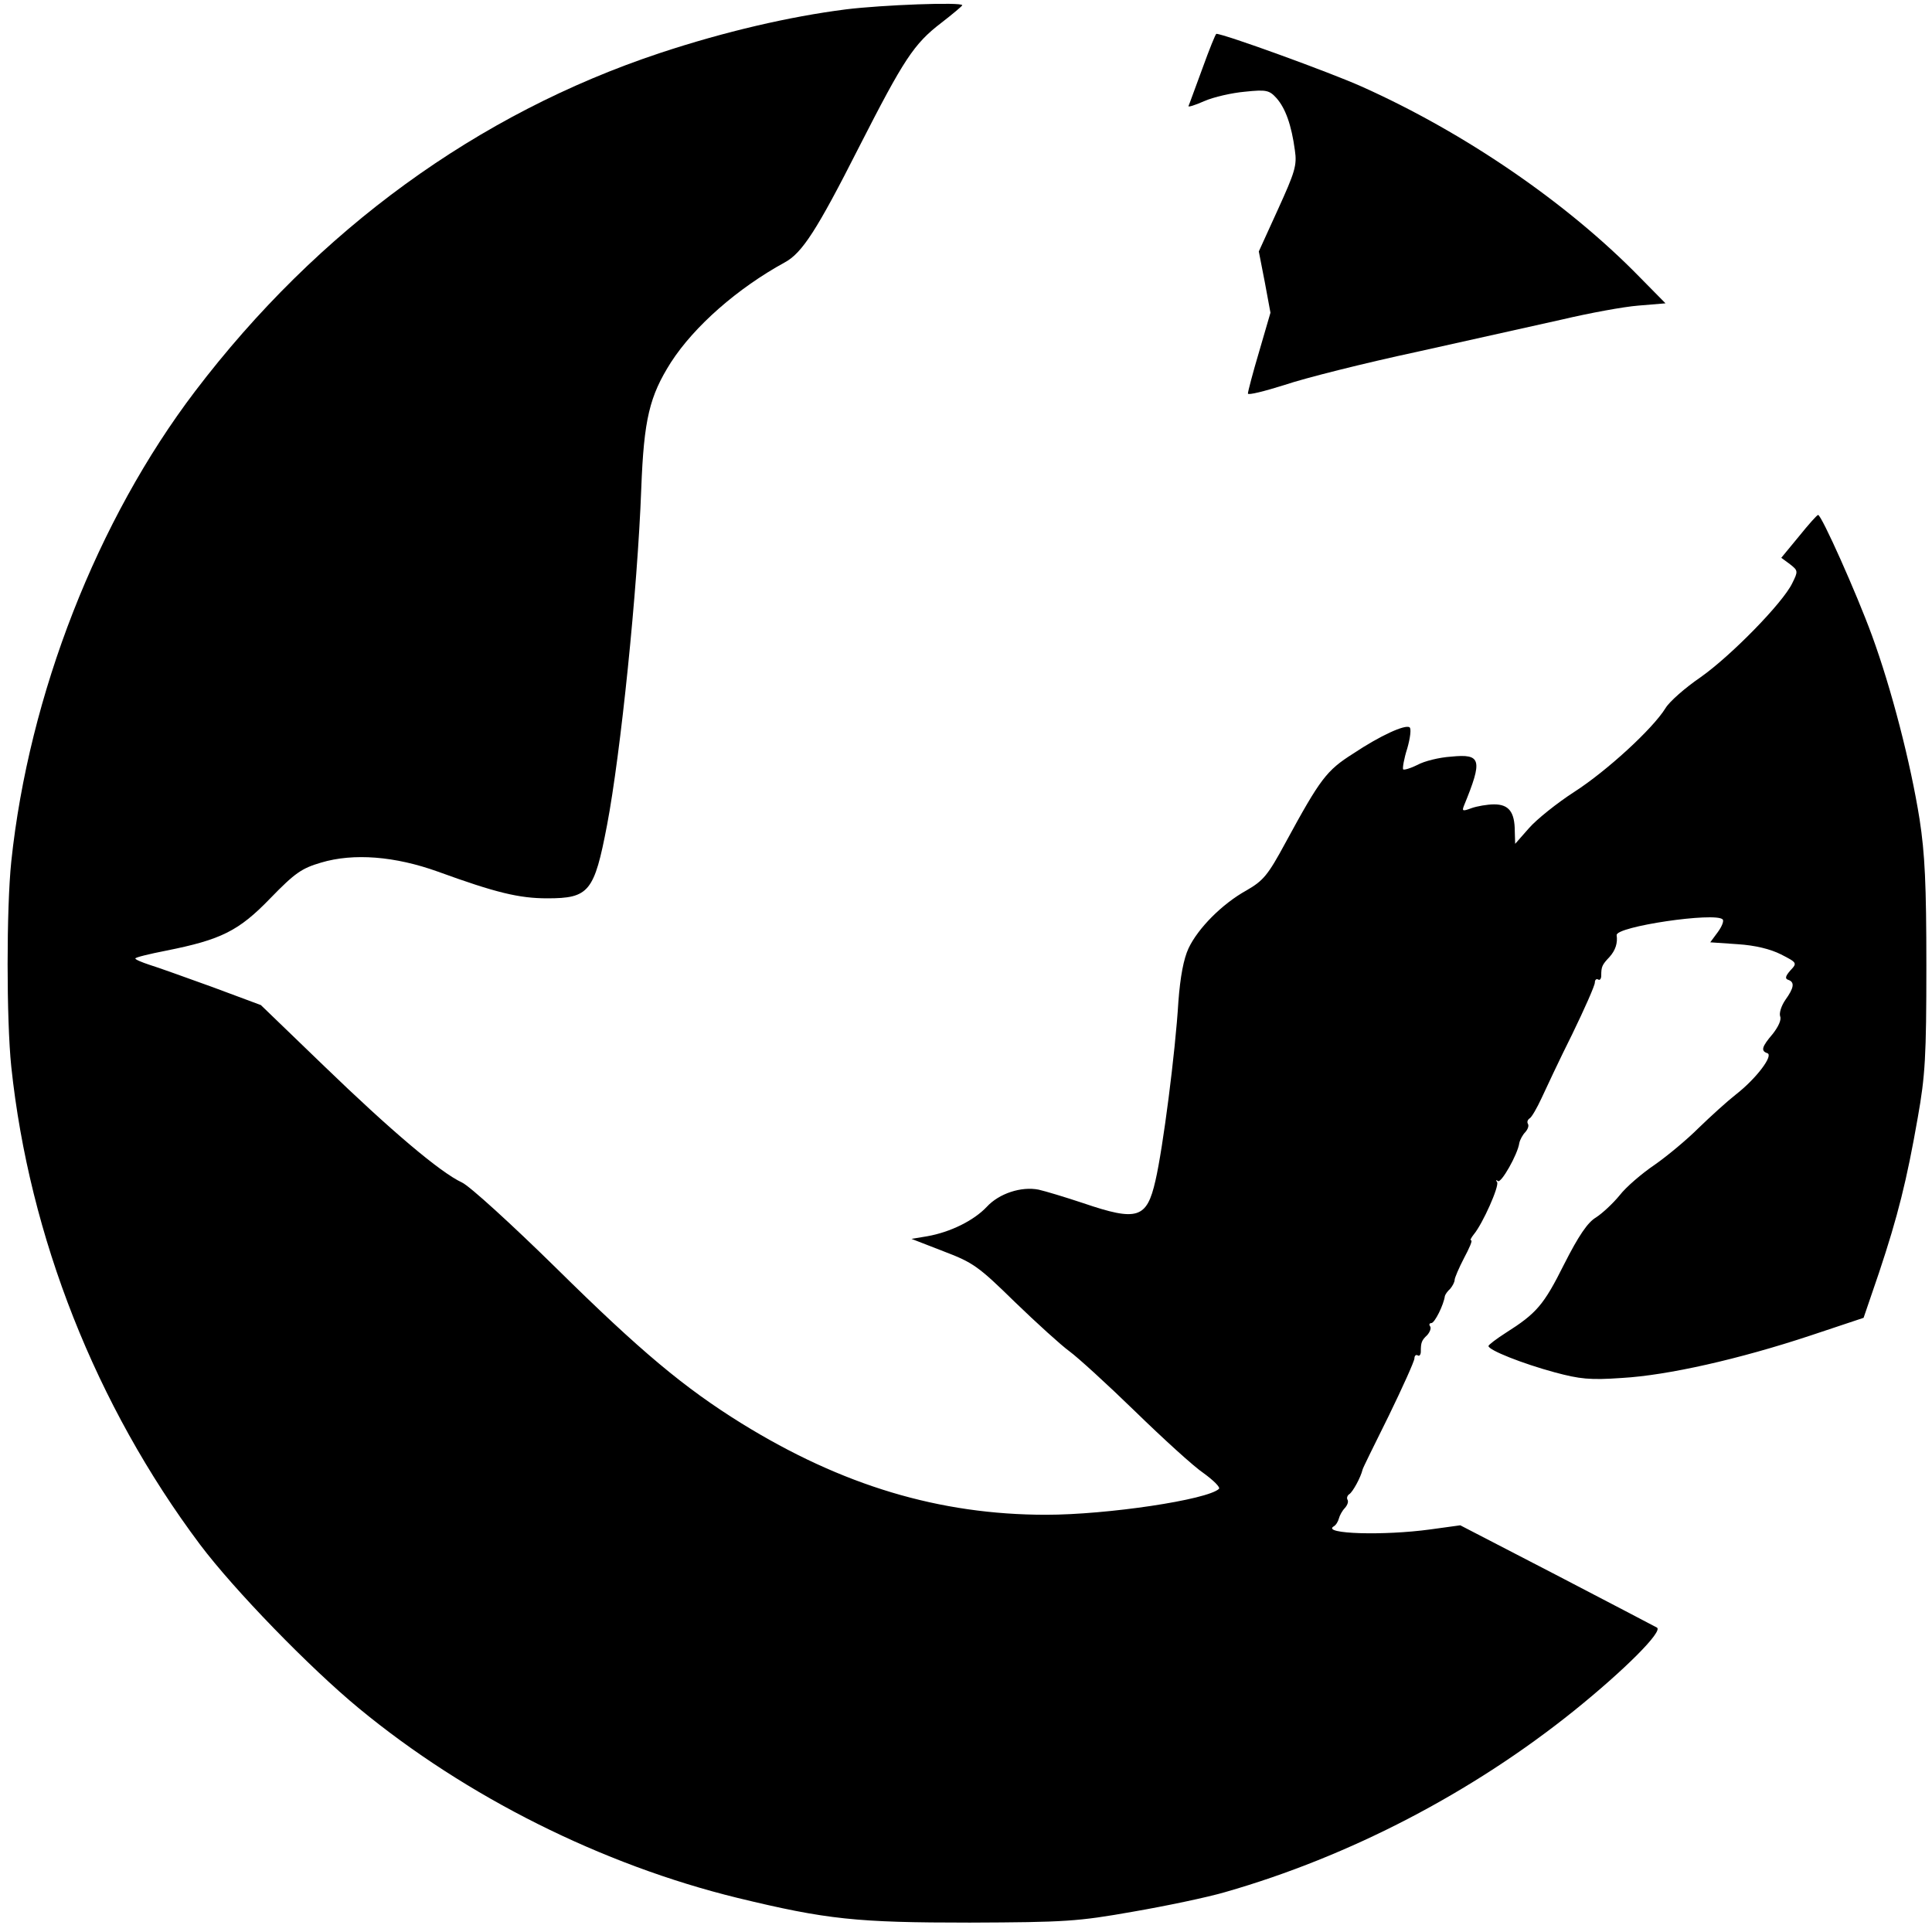
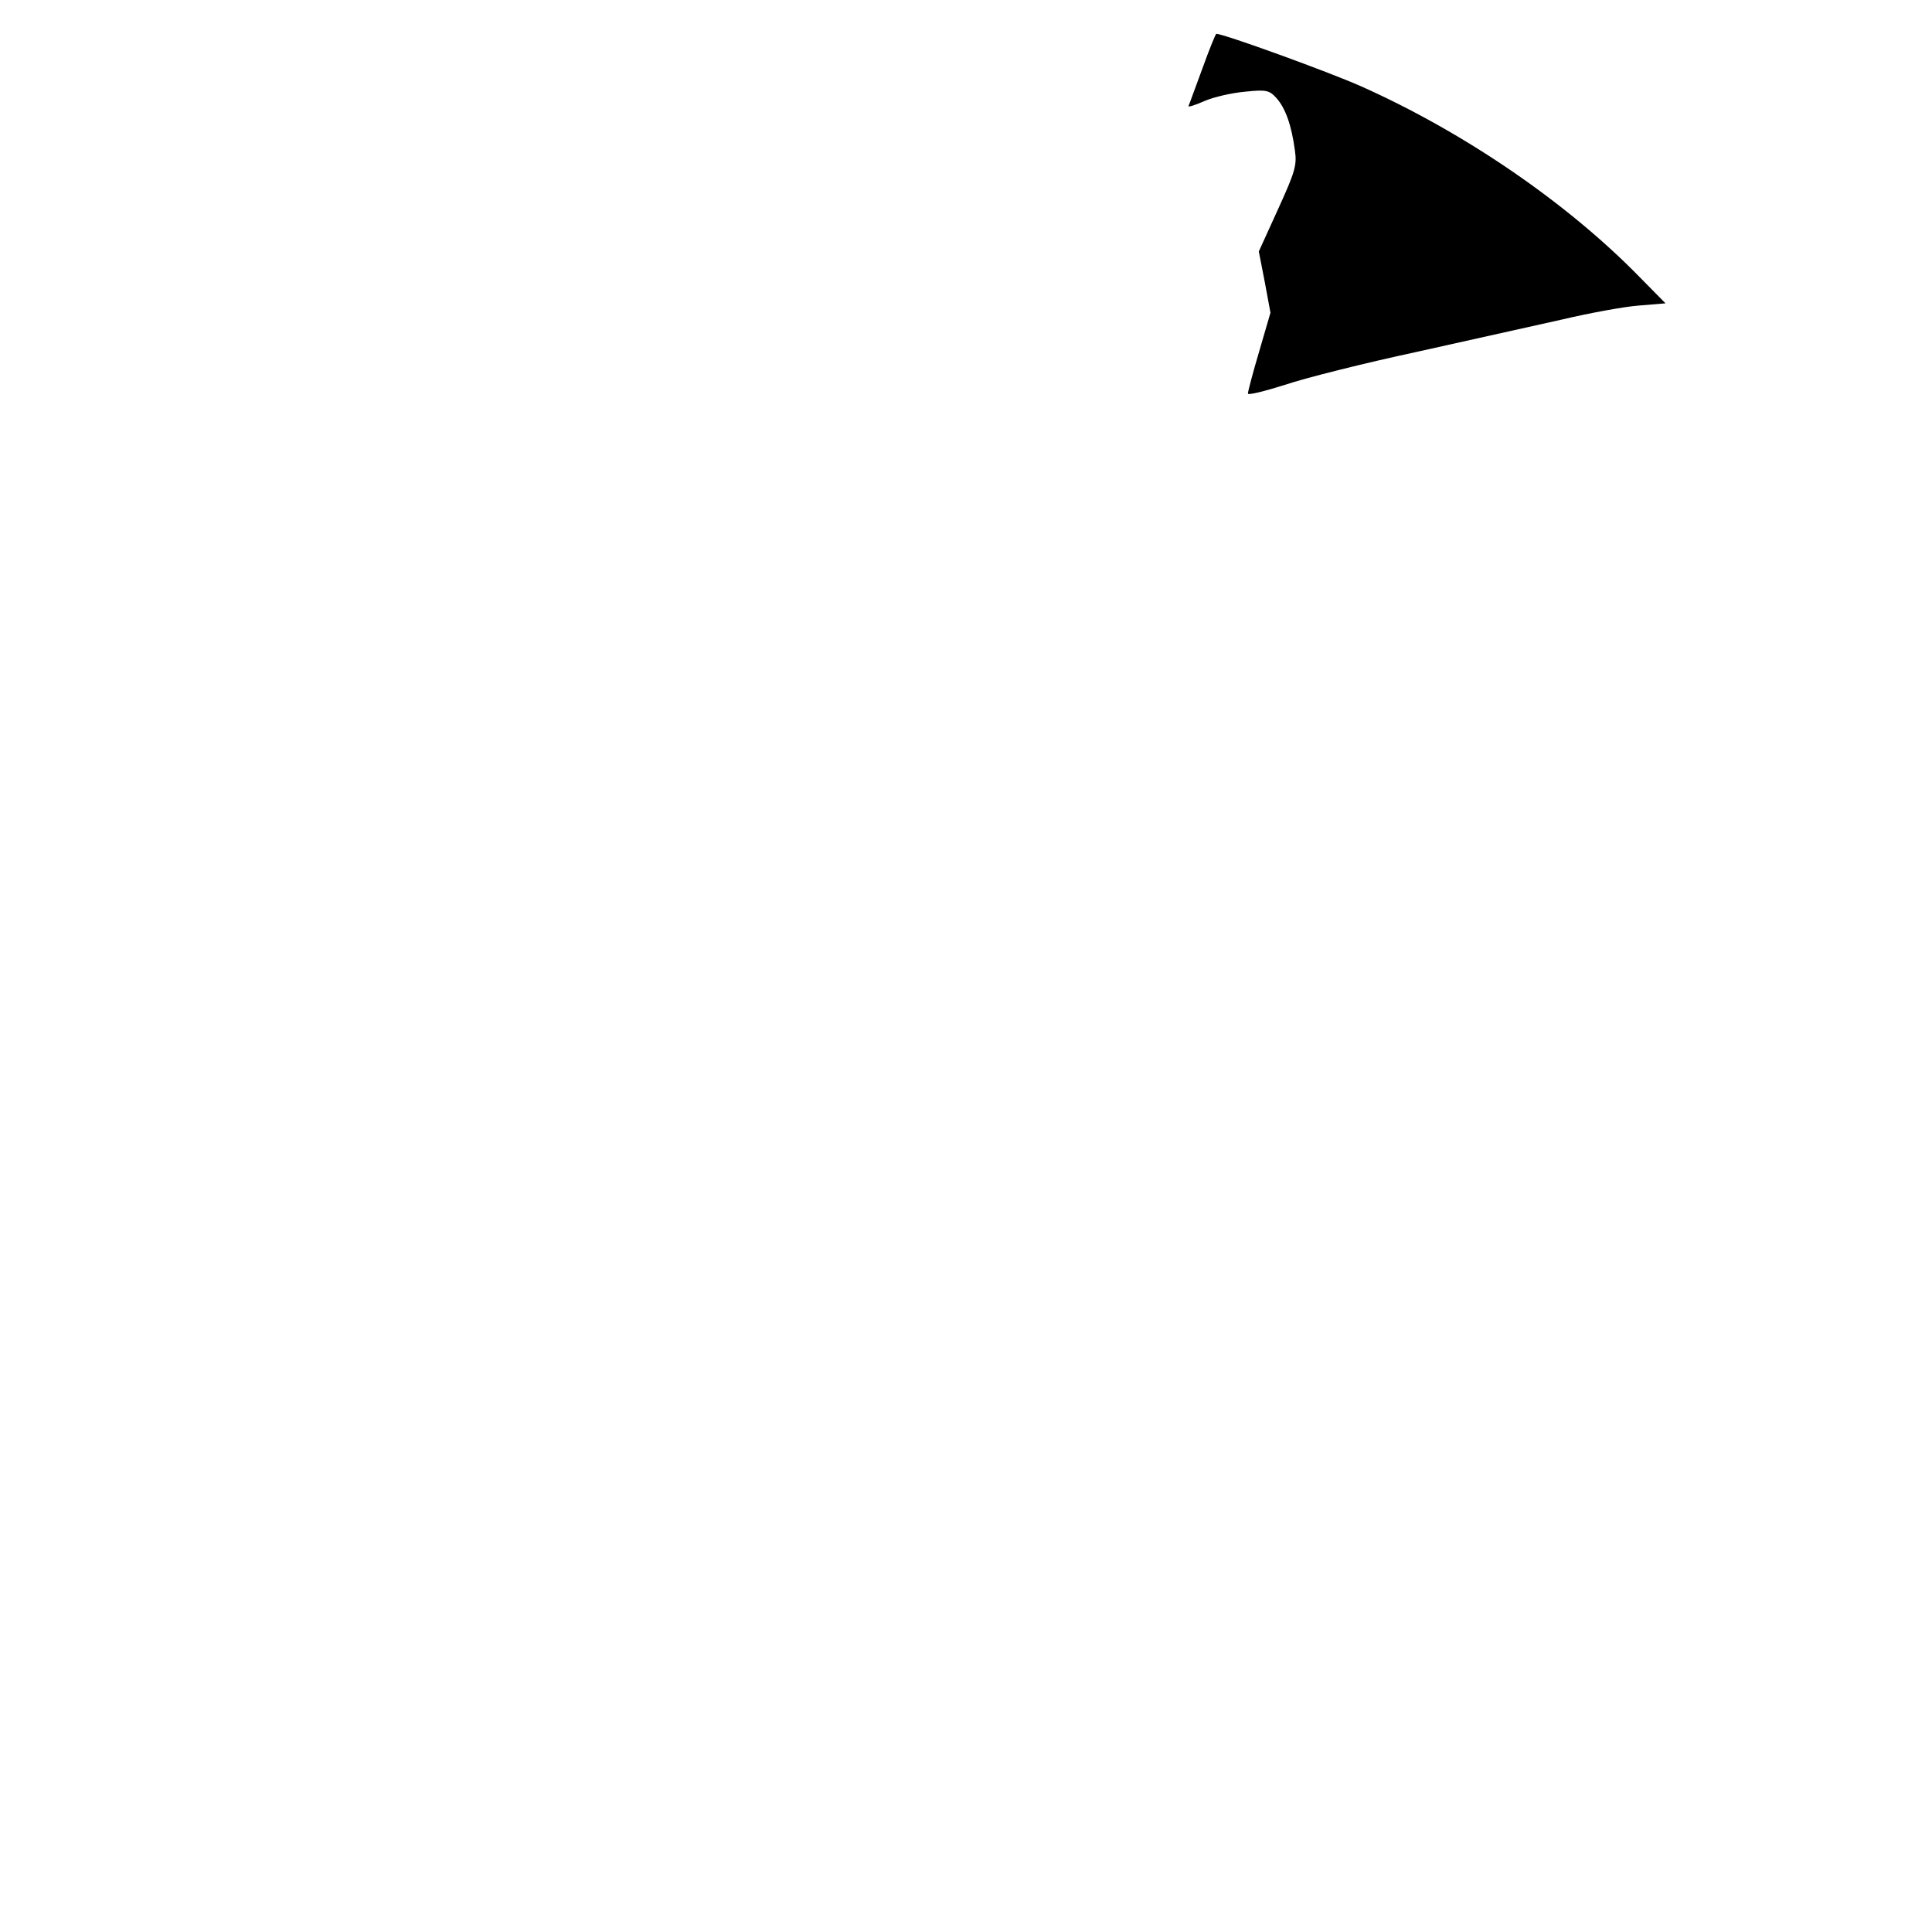
<svg xmlns="http://www.w3.org/2000/svg" version="1.0" width="514pt" height="514pt" viewBox="0 0 514 514" preserveAspectRatio="xMidYMid meet">
  <g transform="translate(0,514) scale(0.1,-0.1)" fill="#000000" stroke="none">
-     <path d="M2250 5115 c-149 -19 -322 -59 -494 -116 -485 -161 -910 -470 -1237 -900 -260 -342 -442 -806 -489 -1251 -13 -125 -13 -421 0 -546 48 -453 225 -901 502 -1271 91 -121 292 -328 423 -436 286 -236 647 -416 1006 -504 239 -58 318 -66 619 -66 255 1 287 3 434 29 87 15 197 38 245 52 332 95 658 265 929 483 134 108 238 212 220 221 -7 4 -128 67 -268 140 l-255 132 -80 -11 c-124 -17 -289 -12 -257 8 6 3 12 13 14 21 2 8 9 21 16 28 7 8 10 17 7 22 -3 5 0 12 5 15 9 6 30 44 35 65 0 3 32 67 70 144 37 76 68 145 68 152 0 7 4 11 9 8 4 -3 8 2 8 10 0 24 2 30 17 44 7 8 11 18 8 23 -4 5 -2 9 3 9 9 0 33 49 36 72 1 4 7 13 14 19 6 7 12 18 12 24 0 5 11 31 25 58 14 26 23 47 19 47 -4 0 0 7 7 16 24 29 68 128 62 139 -4 5 -3 7 2 3 8 -8 53 71 57 101 2 9 9 22 16 29 7 8 10 17 7 22 -3 5 -1 11 5 15 5 3 19 27 31 53 12 26 48 103 82 171 33 68 60 129 60 137 0 7 4 11 9 8 4 -3 8 2 8 10 0 24 2 29 22 50 16 18 22 37 19 58 -3 23 262 62 282 42 4 -4 -2 -19 -13 -34 l-20 -27 73 -5 c47 -3 87 -13 115 -27 43 -22 44 -23 25 -43 -13 -15 -15 -22 -5 -25 17 -6 15 -21 -8 -53 -11 -16 -17 -35 -14 -44 4 -9 -5 -28 -20 -47 -29 -34 -32 -45 -14 -51 17 -6 -30 -68 -84 -110 -23 -18 -67 -58 -99 -89 -31 -31 -84 -75 -117 -98 -34 -23 -76 -59 -93 -81 -18 -22 -46 -48 -63 -59 -22 -13 -46 -48 -85 -125 -54 -108 -73 -130 -155 -182 -25 -16 -46 -32 -46 -35 0 -11 91 -47 176 -70 67 -18 94 -21 179 -15 122 7 312 50 502 113 l141 47 41 120 c50 150 74 246 103 412 20 112 23 164 23 404 0 218 -4 299 -18 390 -24 151 -75 348 -127 490 -41 112 -134 320 -143 320 -3 0 -26 -26 -51 -57 l-47 -57 23 -17 c22 -17 22 -19 6 -51 -25 -52 -163 -193 -244 -250 -41 -28 -83 -65 -93 -82 -34 -55 -156 -167 -243 -223 -45 -29 -100 -73 -120 -96 l-37 -42 -1 33 c0 52 -16 72 -55 72 -18 0 -46 -5 -60 -10 -24 -9 -26 -8 -20 7 50 122 46 138 -34 130 -32 -2 -72 -12 -90 -22 -18 -9 -35 -14 -38 -12 -2 3 2 28 11 56 8 28 11 53 6 56 -12 8 -78 -22 -150 -70 -71 -45 -87 -66 -180 -237 -47 -87 -59 -101 -104 -127 -65 -36 -129 -101 -154 -154 -13 -28 -22 -75 -27 -142 -8 -134 -41 -390 -61 -476 -23 -101 -48 -109 -192 -60 -48 16 -101 32 -119 36 -46 9 -105 -10 -138 -46 -34 -36 -96 -67 -158 -78 l-42 -7 85 -33 c79 -30 93 -40 190 -135 58 -56 123 -115 145 -131 22 -16 101 -88 175 -160 74 -72 156 -147 183 -165 26 -19 44 -37 40 -41 -30 -29 -297 -69 -460 -69 -284 0 -543 78 -810 243 -153 95 -269 192 -493 413 -118 116 -231 219 -251 228 -58 27 -189 138 -367 310 l-168 162 -129 48 c-72 26 -147 53 -167 59 -21 7 -38 14 -38 17 0 3 37 12 83 21 145 29 192 52 276 139 66 68 84 80 135 95 87 26 197 17 311 -24 154 -56 216 -71 291 -71 111 0 125 17 159 195 36 189 81 625 91 895 7 185 22 246 79 336 62 96 177 197 303 266 46 25 85 85 197 306 120 235 146 275 219 331 31 24 56 45 56 47 0 9 -212 1 -310 -11z" />
    <path d="M3199 4958 c-19 -51 -35 -96 -37 -100 -2 -4 17 2 42 13 25 11 74 22 108 25 57 6 65 4 84 -17 24 -27 40 -72 49 -139 6 -40 0 -58 -45 -157 l-51 -112 16 -82 15 -81 -30 -103 c-17 -57 -30 -107 -30 -112 0 -5 44 6 98 23 53 18 212 58 352 88 140 31 314 70 386 86 72 17 164 34 203 37 l72 6 -68 69 c-194 199 -468 386 -741 508 -85 38 -366 140 -386 140 -2 0 -19 -42 -37 -92z" />
  </g>
</svg>